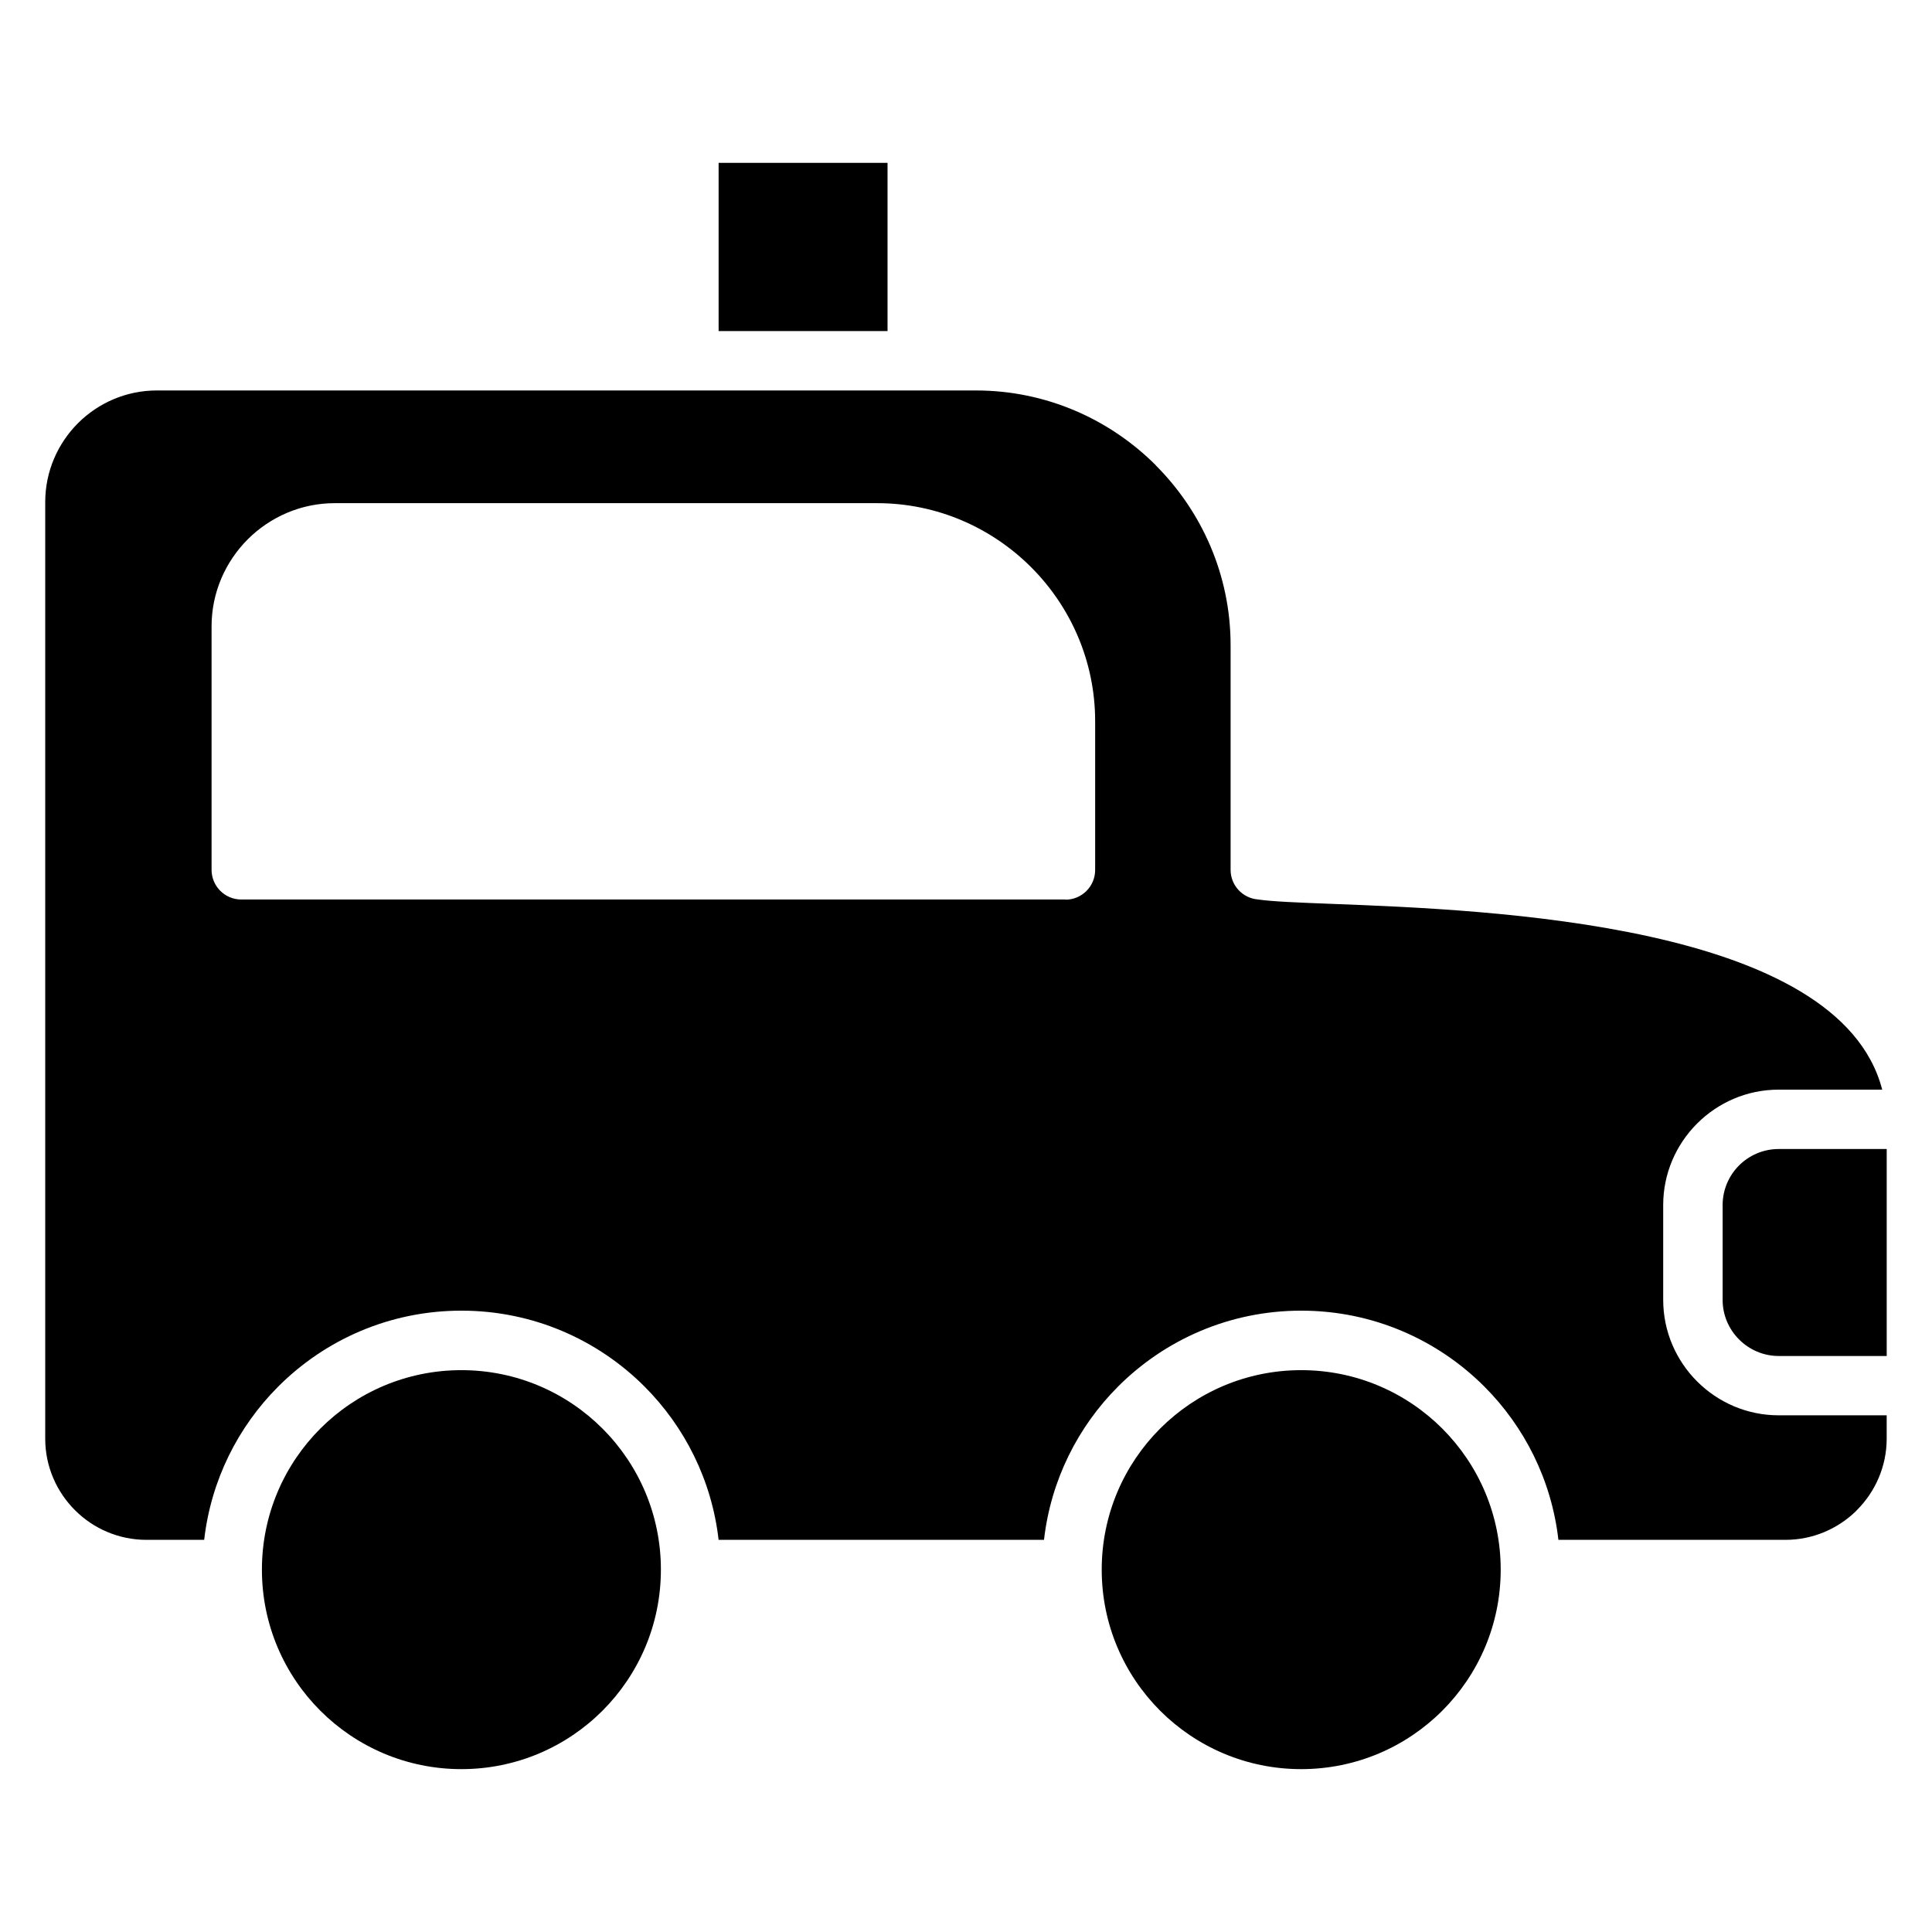
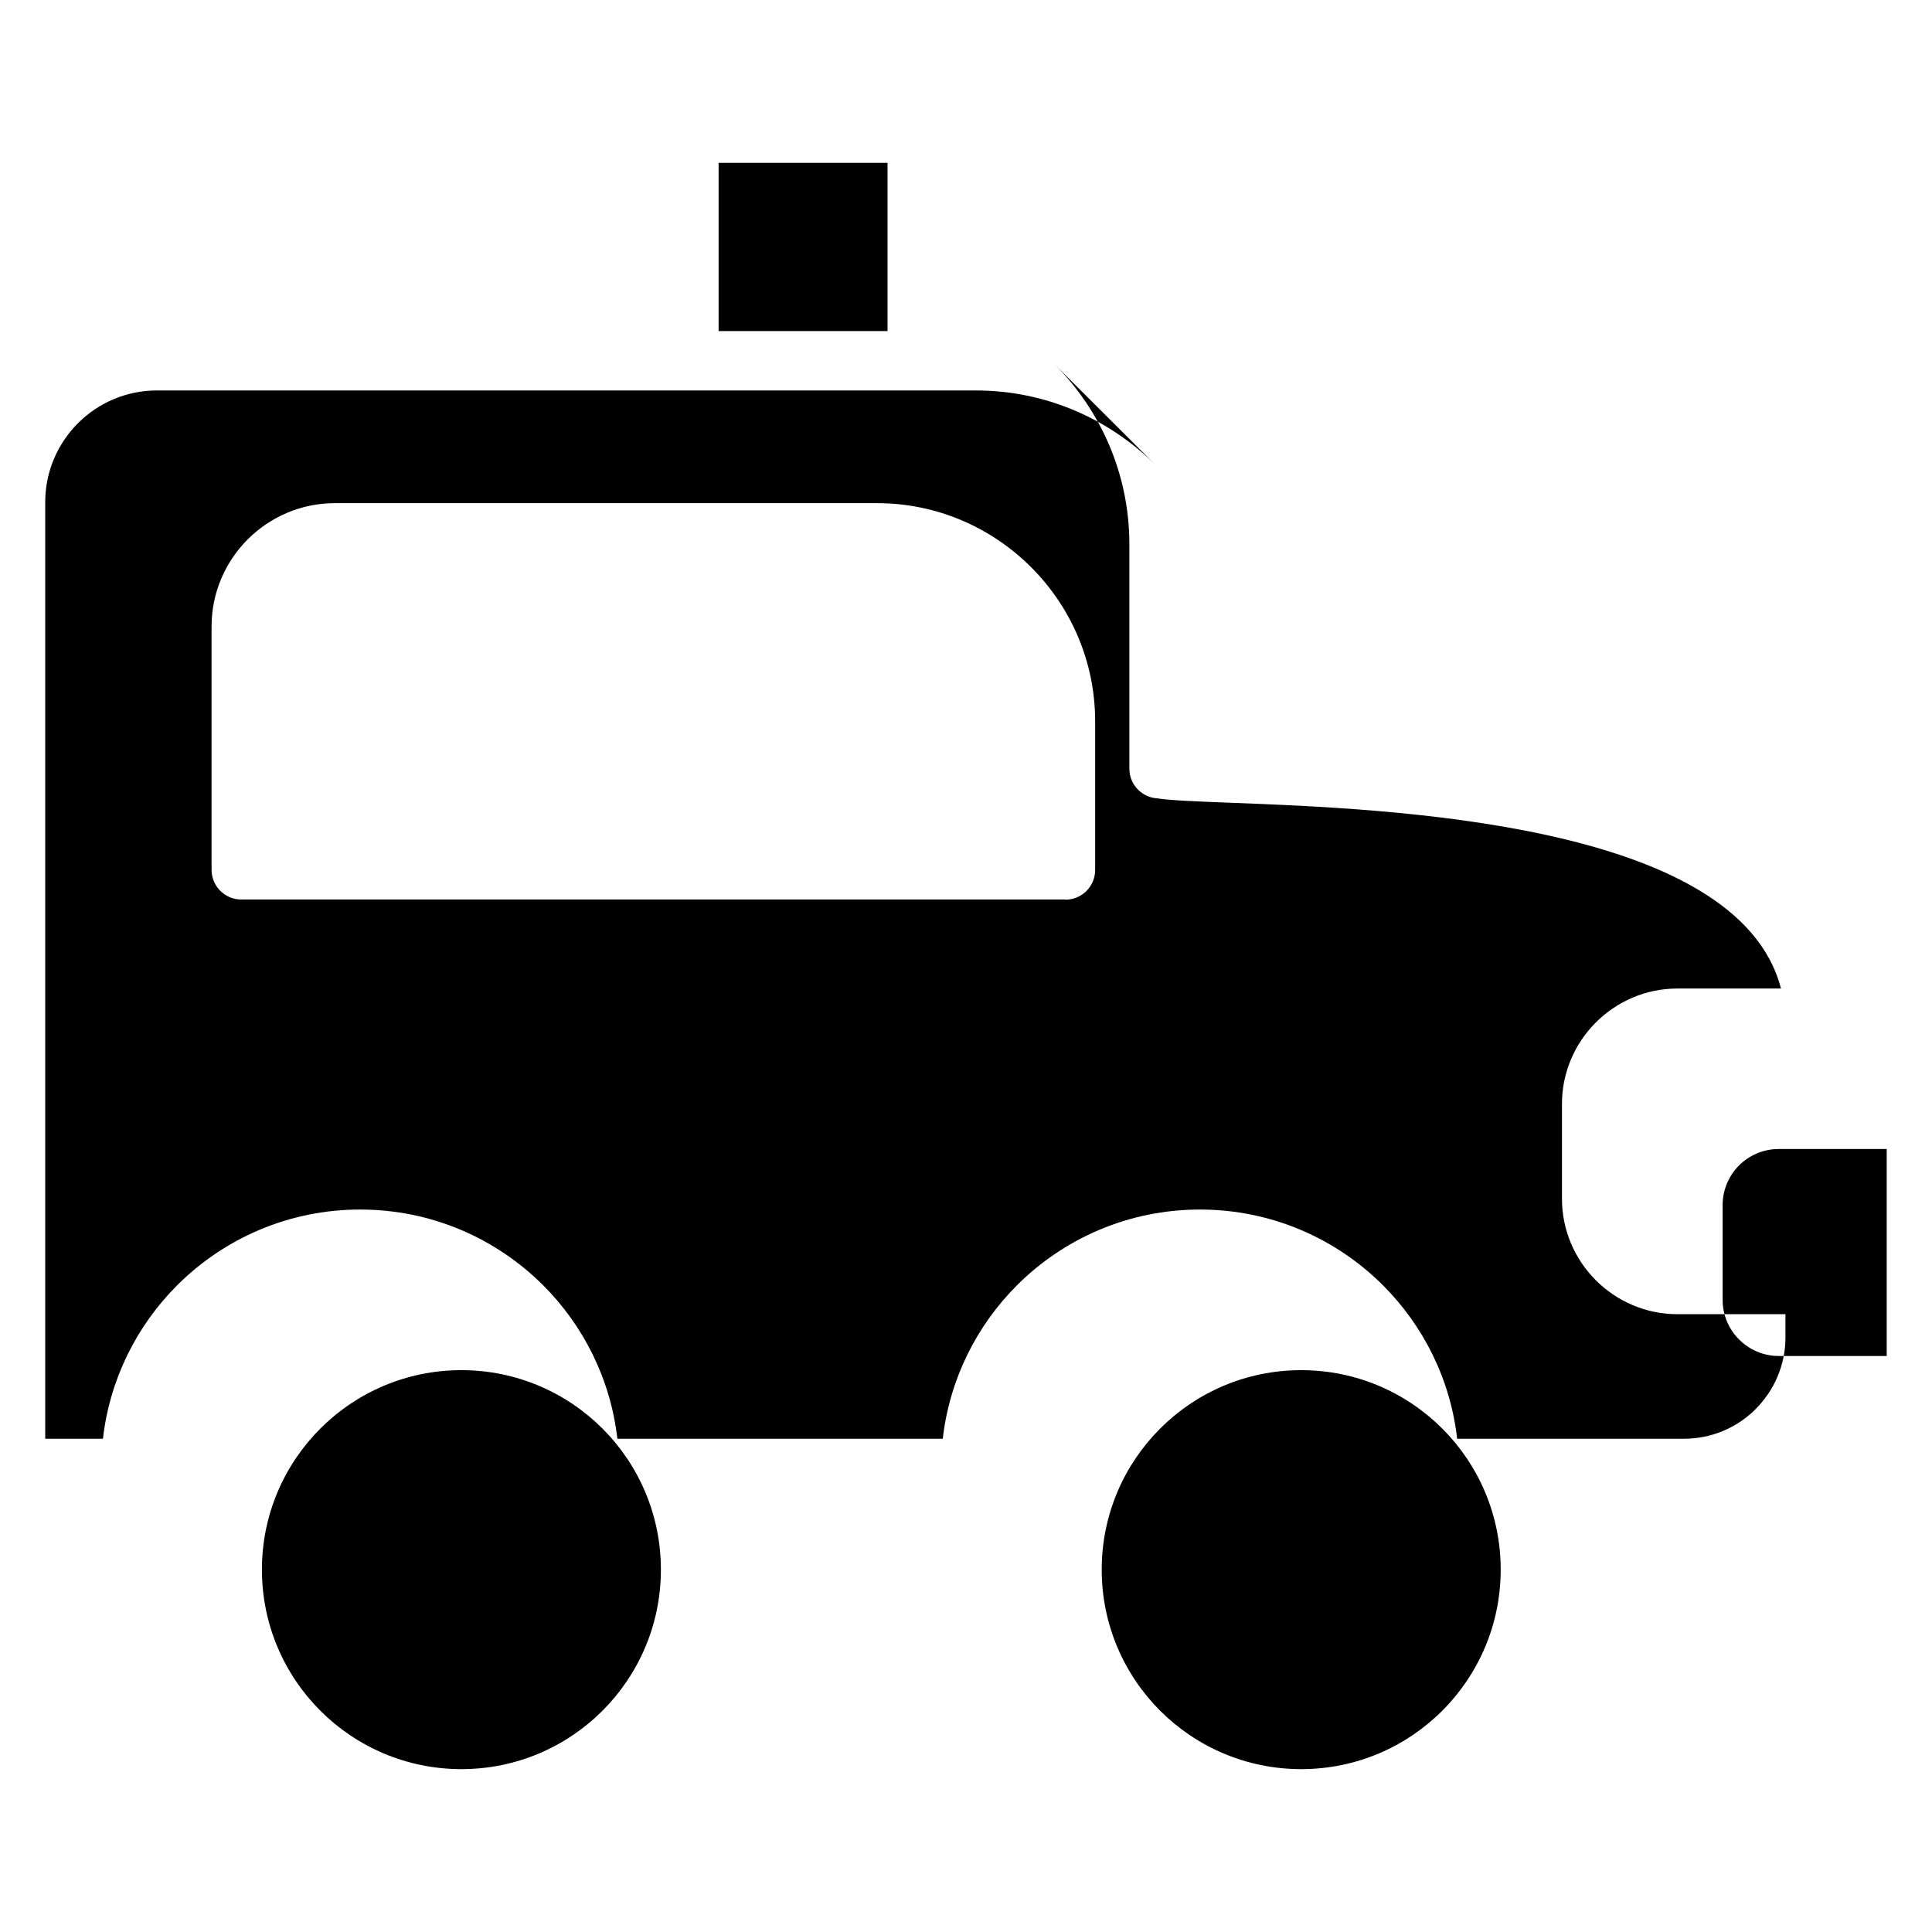
<svg xmlns="http://www.w3.org/2000/svg" fill="#000000" width="800px" height="800px" version="1.1" viewBox="144 144 512 512">
-   <path d="m426.42 382.38h-218.48c-4.344 0-7.871-3.523-7.871-7.871v-64.543c0-8.949 3.672-17.113 9.59-23.043 5.926-5.91 14.086-9.578 23.035-9.578h143.77c15.875 0 30.32 6.5 40.793 16.969 10.469 10.465 16.969 24.922 16.969 40.82v39.418c0 4.348-3.527 7.871-7.871 7.871zm188.95 66.121c-4.09 0-7.812 1.668-10.504 4.352-2.688 2.695-4.352 6.418-4.352 10.508v25.133c0 4.078 1.676 7.797 4.367 10.488 2.695 2.695 6.41 4.371 10.492 4.371h28.625v-54.852zm-280.93-216.77h44.766v-44.578h-44.766zm-15.297 328.24c0-14.598-5.922-27.82-15.48-37.387-9.566-9.562-22.785-15.48-37.387-15.48-14.598 0-27.82 5.918-37.383 15.48-9.562 9.566-15.484 22.785-15.484 37.387 0 14.598 5.918 27.82 15.484 37.387 9.566 9.562 22.785 15.48 37.383 15.48s27.82-5.918 37.387-15.48c9.562-9.566 15.48-22.785 15.48-37.387zm169.69-52.867c-14.602 0-27.82 5.918-37.387 15.48-9.562 9.566-15.48 22.785-15.48 37.387 0 14.598 5.922 27.82 15.48 37.387 9.566 9.562 22.785 15.48 37.387 15.48 14.598 0 27.82-5.918 37.383-15.48 9.562-9.566 15.484-22.785 15.484-37.387 0-14.598-5.918-27.82-15.484-37.387-9.566-9.562-22.785-15.48-37.383-15.48zm-38.516-239.79c-12.234-12.238-29.117-19.836-47.672-19.836h-217.09c-8.137 0-15.535 3.324-20.895 8.676-5.348 5.359-8.676 12.758-8.676 20.895v248.23c0 7.371 3.023 14.078 7.887 18.941 4.844 4.844 11.551 7.856 18.941 7.856h15.297c1.805-15.797 8.977-29.973 19.648-40.645 12.418-12.414 29.57-20.094 48.516-20.094 18.945 0 36.098 7.68 48.516 20.094 10.668 10.672 17.84 24.844 19.648 40.645h86.234c1.805-15.797 8.977-29.973 19.645-40.645 12.418-12.414 29.57-20.094 48.516-20.094 18.941 0 36.098 7.68 48.516 20.094 10.668 10.672 17.84 24.844 19.645 40.645h60.168c7.199 0 13.766-2.871 18.598-7.519l0.344-0.367c4.867-4.863 7.887-11.574 7.887-18.941v-6.176h-28.625c-8.422 0-16.078-3.445-21.617-8.984-5.539-5.539-8.984-13.195-8.984-21.617v-25.133c0-8.402 3.445-16.047 8.984-21.59 5.543-5.539 13.188-8.98 21.586-8.98h27.469c-11.395-44.062-103.95-47.625-145.85-49.234-8.918-0.344-15.734-0.605-19.629-1.176-4.031-0.344-7.203-3.723-7.203-7.844v-59.523c0-18.555-7.598-35.434-19.836-47.672z" fill-rule="evenodd" />
+   <path d="m426.42 382.38h-218.48c-4.344 0-7.871-3.523-7.871-7.871v-64.543c0-8.949 3.672-17.113 9.59-23.043 5.926-5.91 14.086-9.578 23.035-9.578h143.77c15.875 0 30.32 6.5 40.793 16.969 10.469 10.465 16.969 24.922 16.969 40.82v39.418c0 4.348-3.527 7.871-7.871 7.871zm188.95 66.121c-4.09 0-7.812 1.668-10.504 4.352-2.688 2.695-4.352 6.418-4.352 10.508v25.133c0 4.078 1.676 7.797 4.367 10.488 2.695 2.695 6.41 4.371 10.492 4.371h28.625v-54.852zm-280.93-216.77h44.766v-44.578h-44.766zm-15.297 328.24c0-14.598-5.922-27.82-15.48-37.387-9.566-9.562-22.785-15.48-37.387-15.48-14.598 0-27.82 5.918-37.383 15.48-9.562 9.566-15.484 22.785-15.484 37.387 0 14.598 5.918 27.82 15.484 37.387 9.566 9.562 22.785 15.48 37.383 15.48s27.82-5.918 37.387-15.48c9.562-9.566 15.48-22.785 15.48-37.387zm169.69-52.867c-14.602 0-27.82 5.918-37.387 15.48-9.562 9.566-15.48 22.785-15.48 37.387 0 14.598 5.922 27.82 15.48 37.387 9.566 9.562 22.785 15.48 37.387 15.48 14.598 0 27.82-5.918 37.383-15.48 9.562-9.566 15.484-22.785 15.484-37.387 0-14.598-5.918-27.82-15.484-37.387-9.566-9.562-22.785-15.48-37.383-15.48zm-38.516-239.79c-12.234-12.238-29.117-19.836-47.672-19.836h-217.09c-8.137 0-15.535 3.324-20.895 8.676-5.348 5.359-8.676 12.758-8.676 20.895v248.23h15.297c1.805-15.797 8.977-29.973 19.648-40.645 12.418-12.414 29.57-20.094 48.516-20.094 18.945 0 36.098 7.68 48.516 20.094 10.668 10.672 17.84 24.844 19.648 40.645h86.234c1.805-15.797 8.977-29.973 19.645-40.645 12.418-12.414 29.57-20.094 48.516-20.094 18.941 0 36.098 7.68 48.516 20.094 10.668 10.672 17.84 24.844 19.645 40.645h60.168c7.199 0 13.766-2.871 18.598-7.519l0.344-0.367c4.867-4.863 7.887-11.574 7.887-18.941v-6.176h-28.625c-8.422 0-16.078-3.445-21.617-8.984-5.539-5.539-8.984-13.195-8.984-21.617v-25.133c0-8.402 3.445-16.047 8.984-21.59 5.543-5.539 13.188-8.98 21.586-8.98h27.469c-11.395-44.062-103.95-47.625-145.85-49.234-8.918-0.344-15.734-0.605-19.629-1.176-4.031-0.344-7.203-3.723-7.203-7.844v-59.523c0-18.555-7.598-35.434-19.836-47.672z" fill-rule="evenodd" />
</svg>